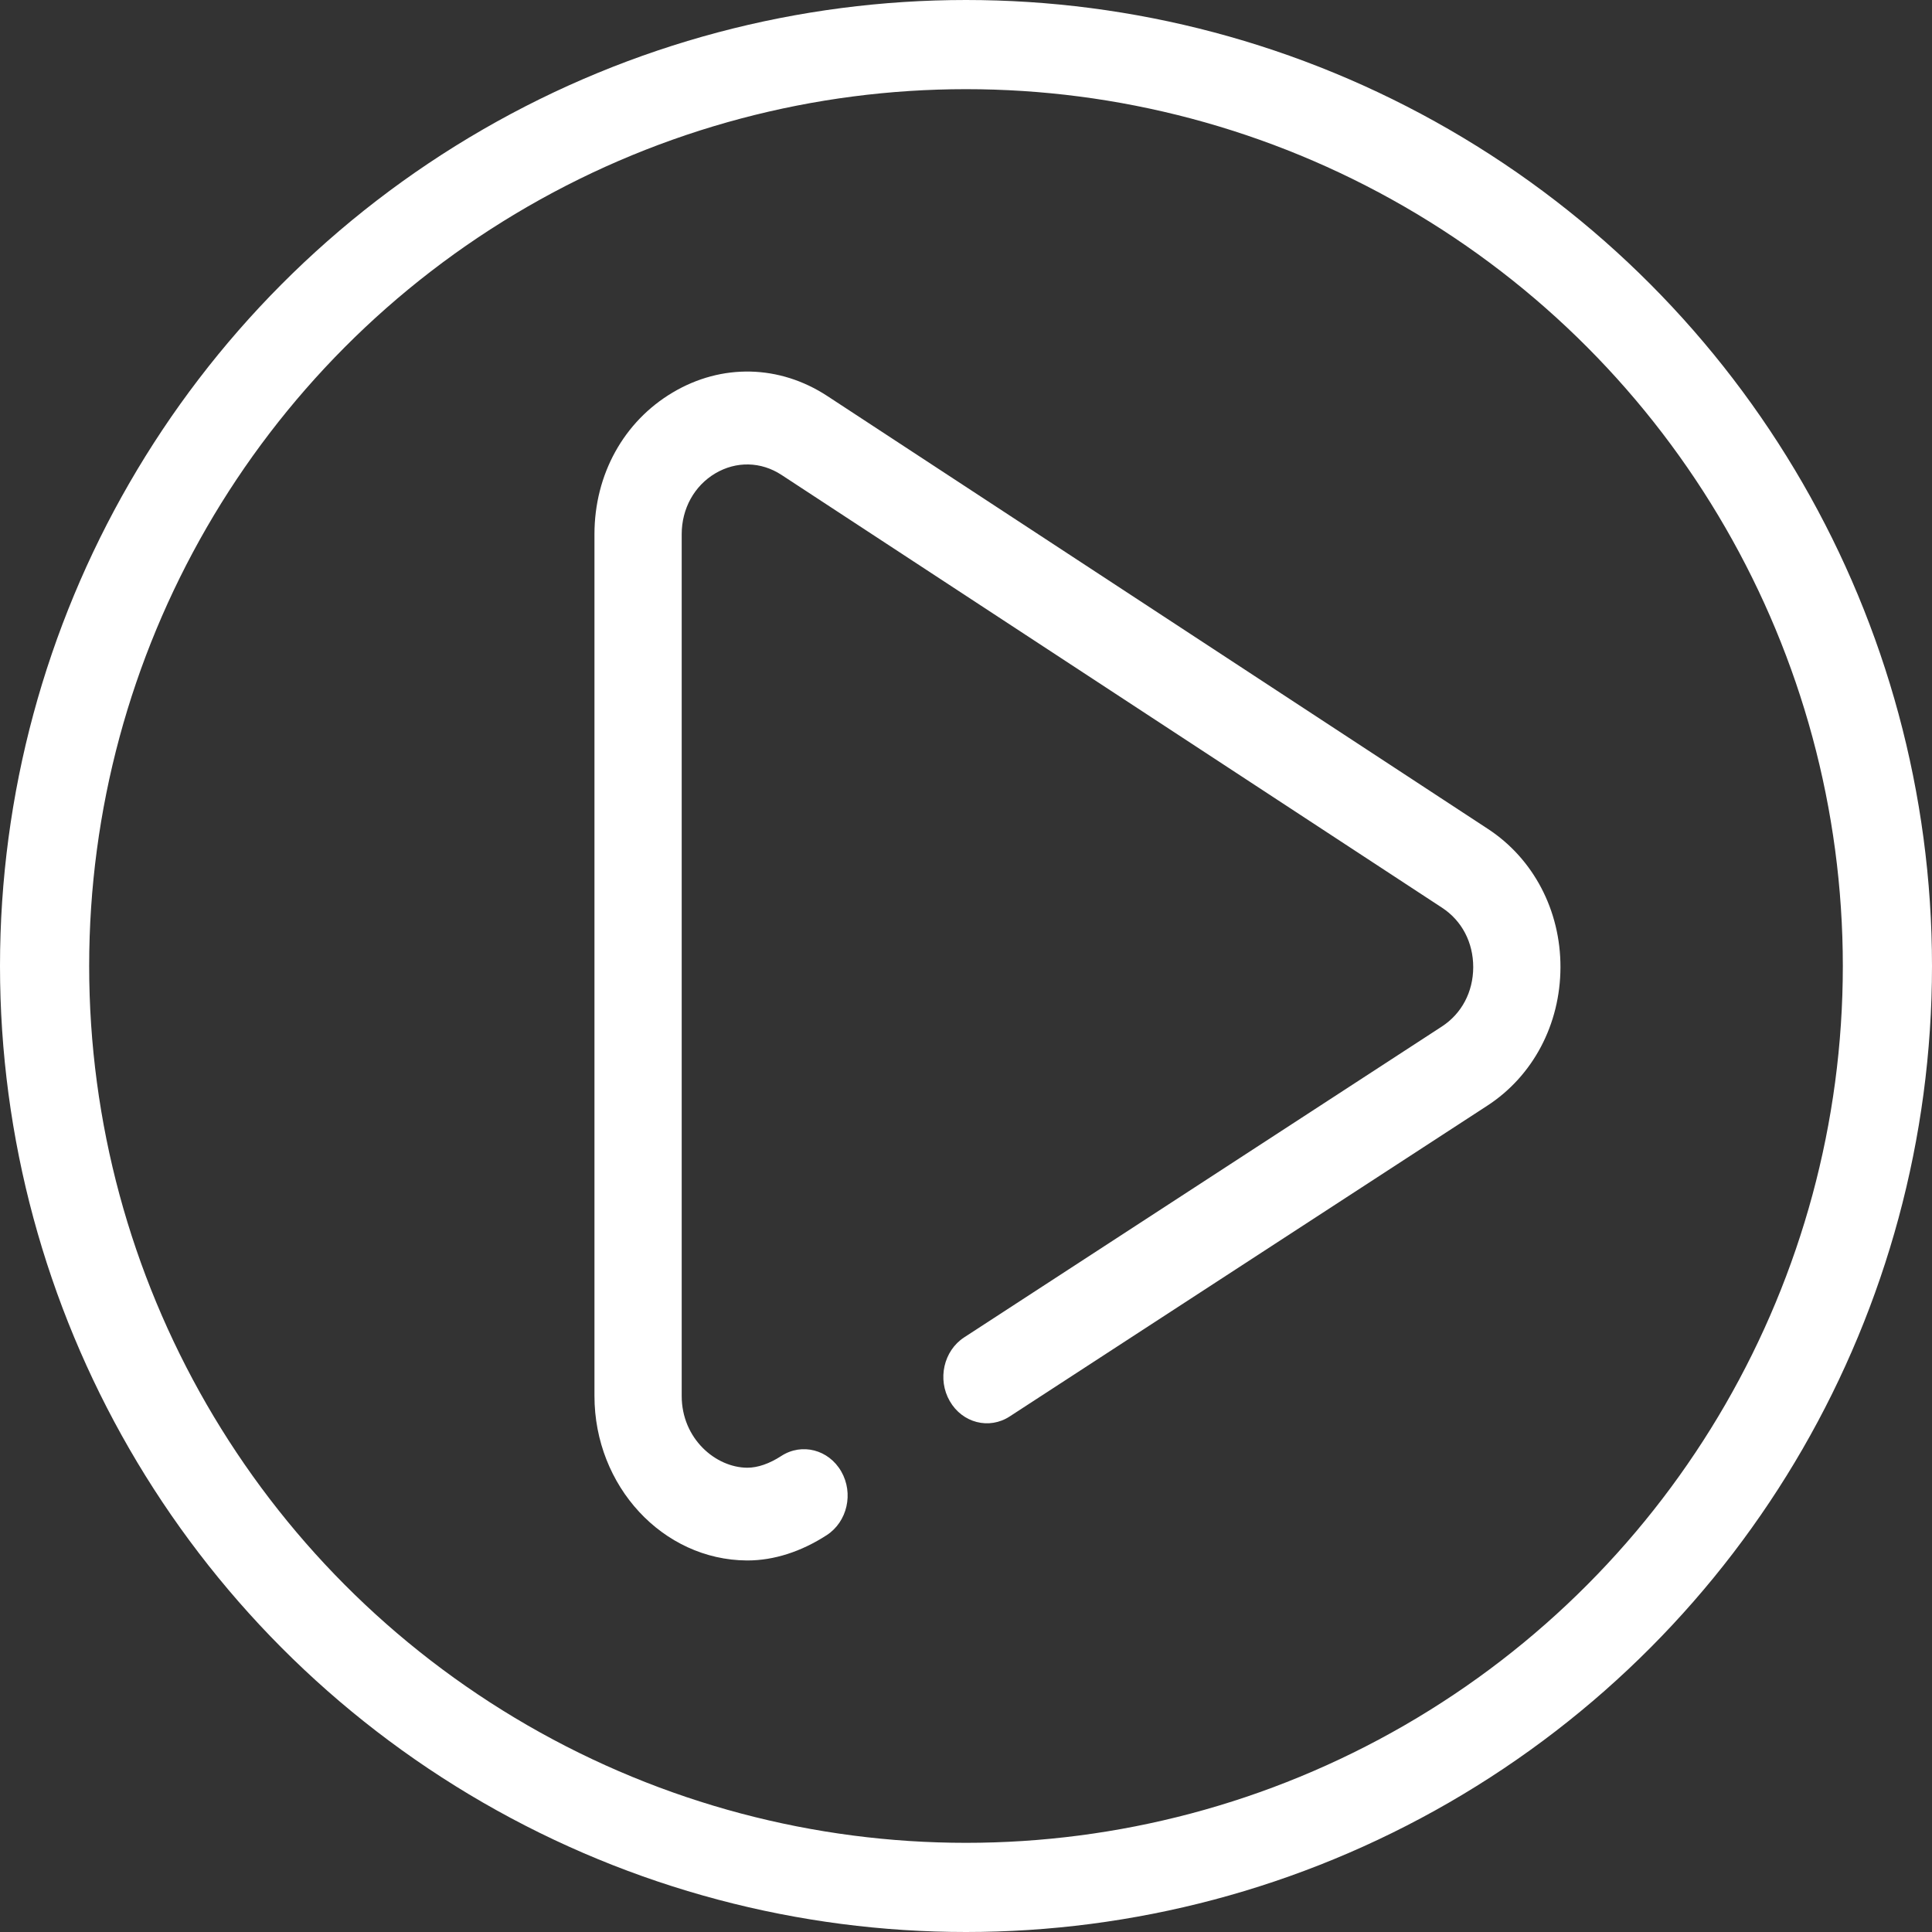
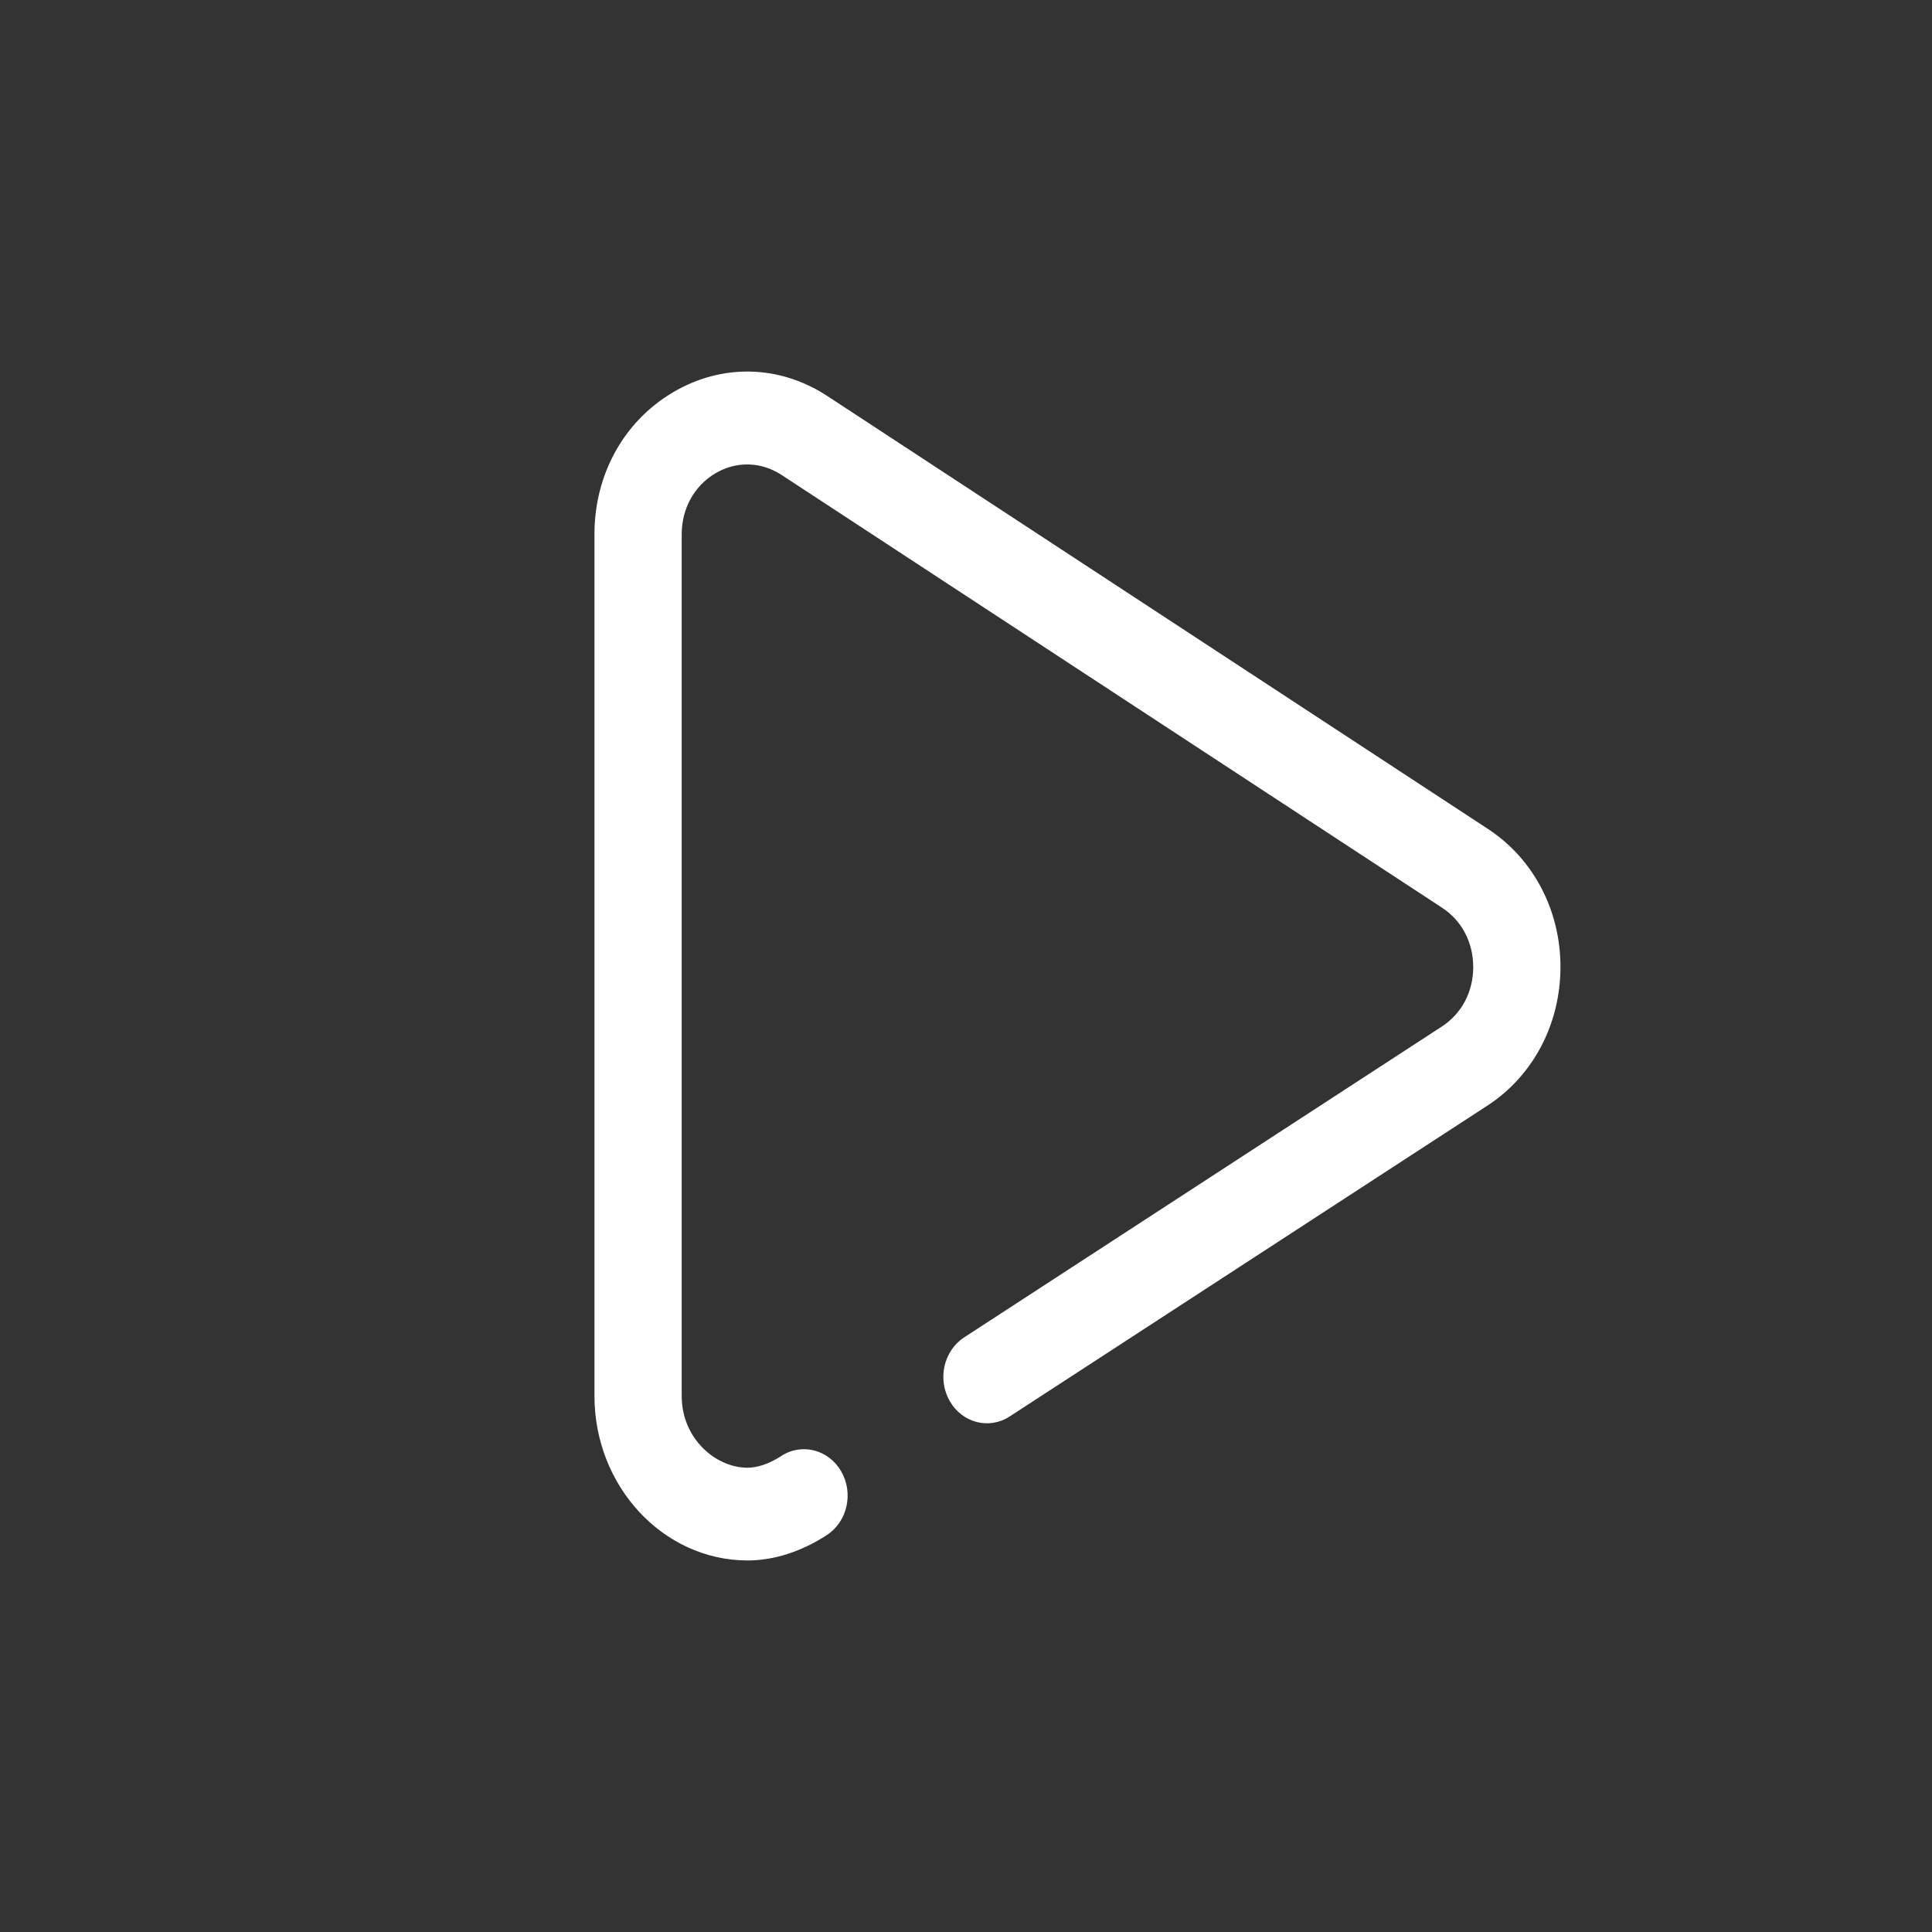
<svg xmlns="http://www.w3.org/2000/svg" width="26" height="26" viewBox="0 0 26 26" fill="none">
  <rect x="0" y="0" width="26" height="26" fill="#333333" stroke="none" />
-   <circle cx="13" cy="13" r="12.4" stroke="white" stroke-width="1.2" />
  <path fill-rule="evenodd" clip-rule="evenodd" d="M20.022 11.154L11.133 5.329C10.49 4.908 9.712 4.89 9.053 5.282C8.394 5.673 8 6.386 8 7.189V18.786C8 20 8.92 20.993 10.051 21H10.06C10.414 21 10.782 20.882 11.126 20.659C11.403 20.479 11.49 20.096 11.321 19.802C11.152 19.508 10.791 19.414 10.514 19.594C10.354 19.698 10.197 19.752 10.057 19.752C9.631 19.75 9.174 19.361 9.174 18.786V7.189C9.174 6.845 9.343 6.539 9.625 6.371C9.908 6.203 10.242 6.211 10.517 6.391L19.407 12.216C19.674 12.391 19.826 12.683 19.826 13.016C19.825 13.349 19.671 13.641 19.403 13.815L12.975 17.998C12.699 18.178 12.612 18.562 12.782 18.856C12.951 19.15 13.312 19.242 13.588 19.062L20.015 14.88C20.63 14.481 20.998 13.785 21 13.018C21.002 12.252 20.636 11.555 20.022 11.154Z" fill="white" />
</svg>